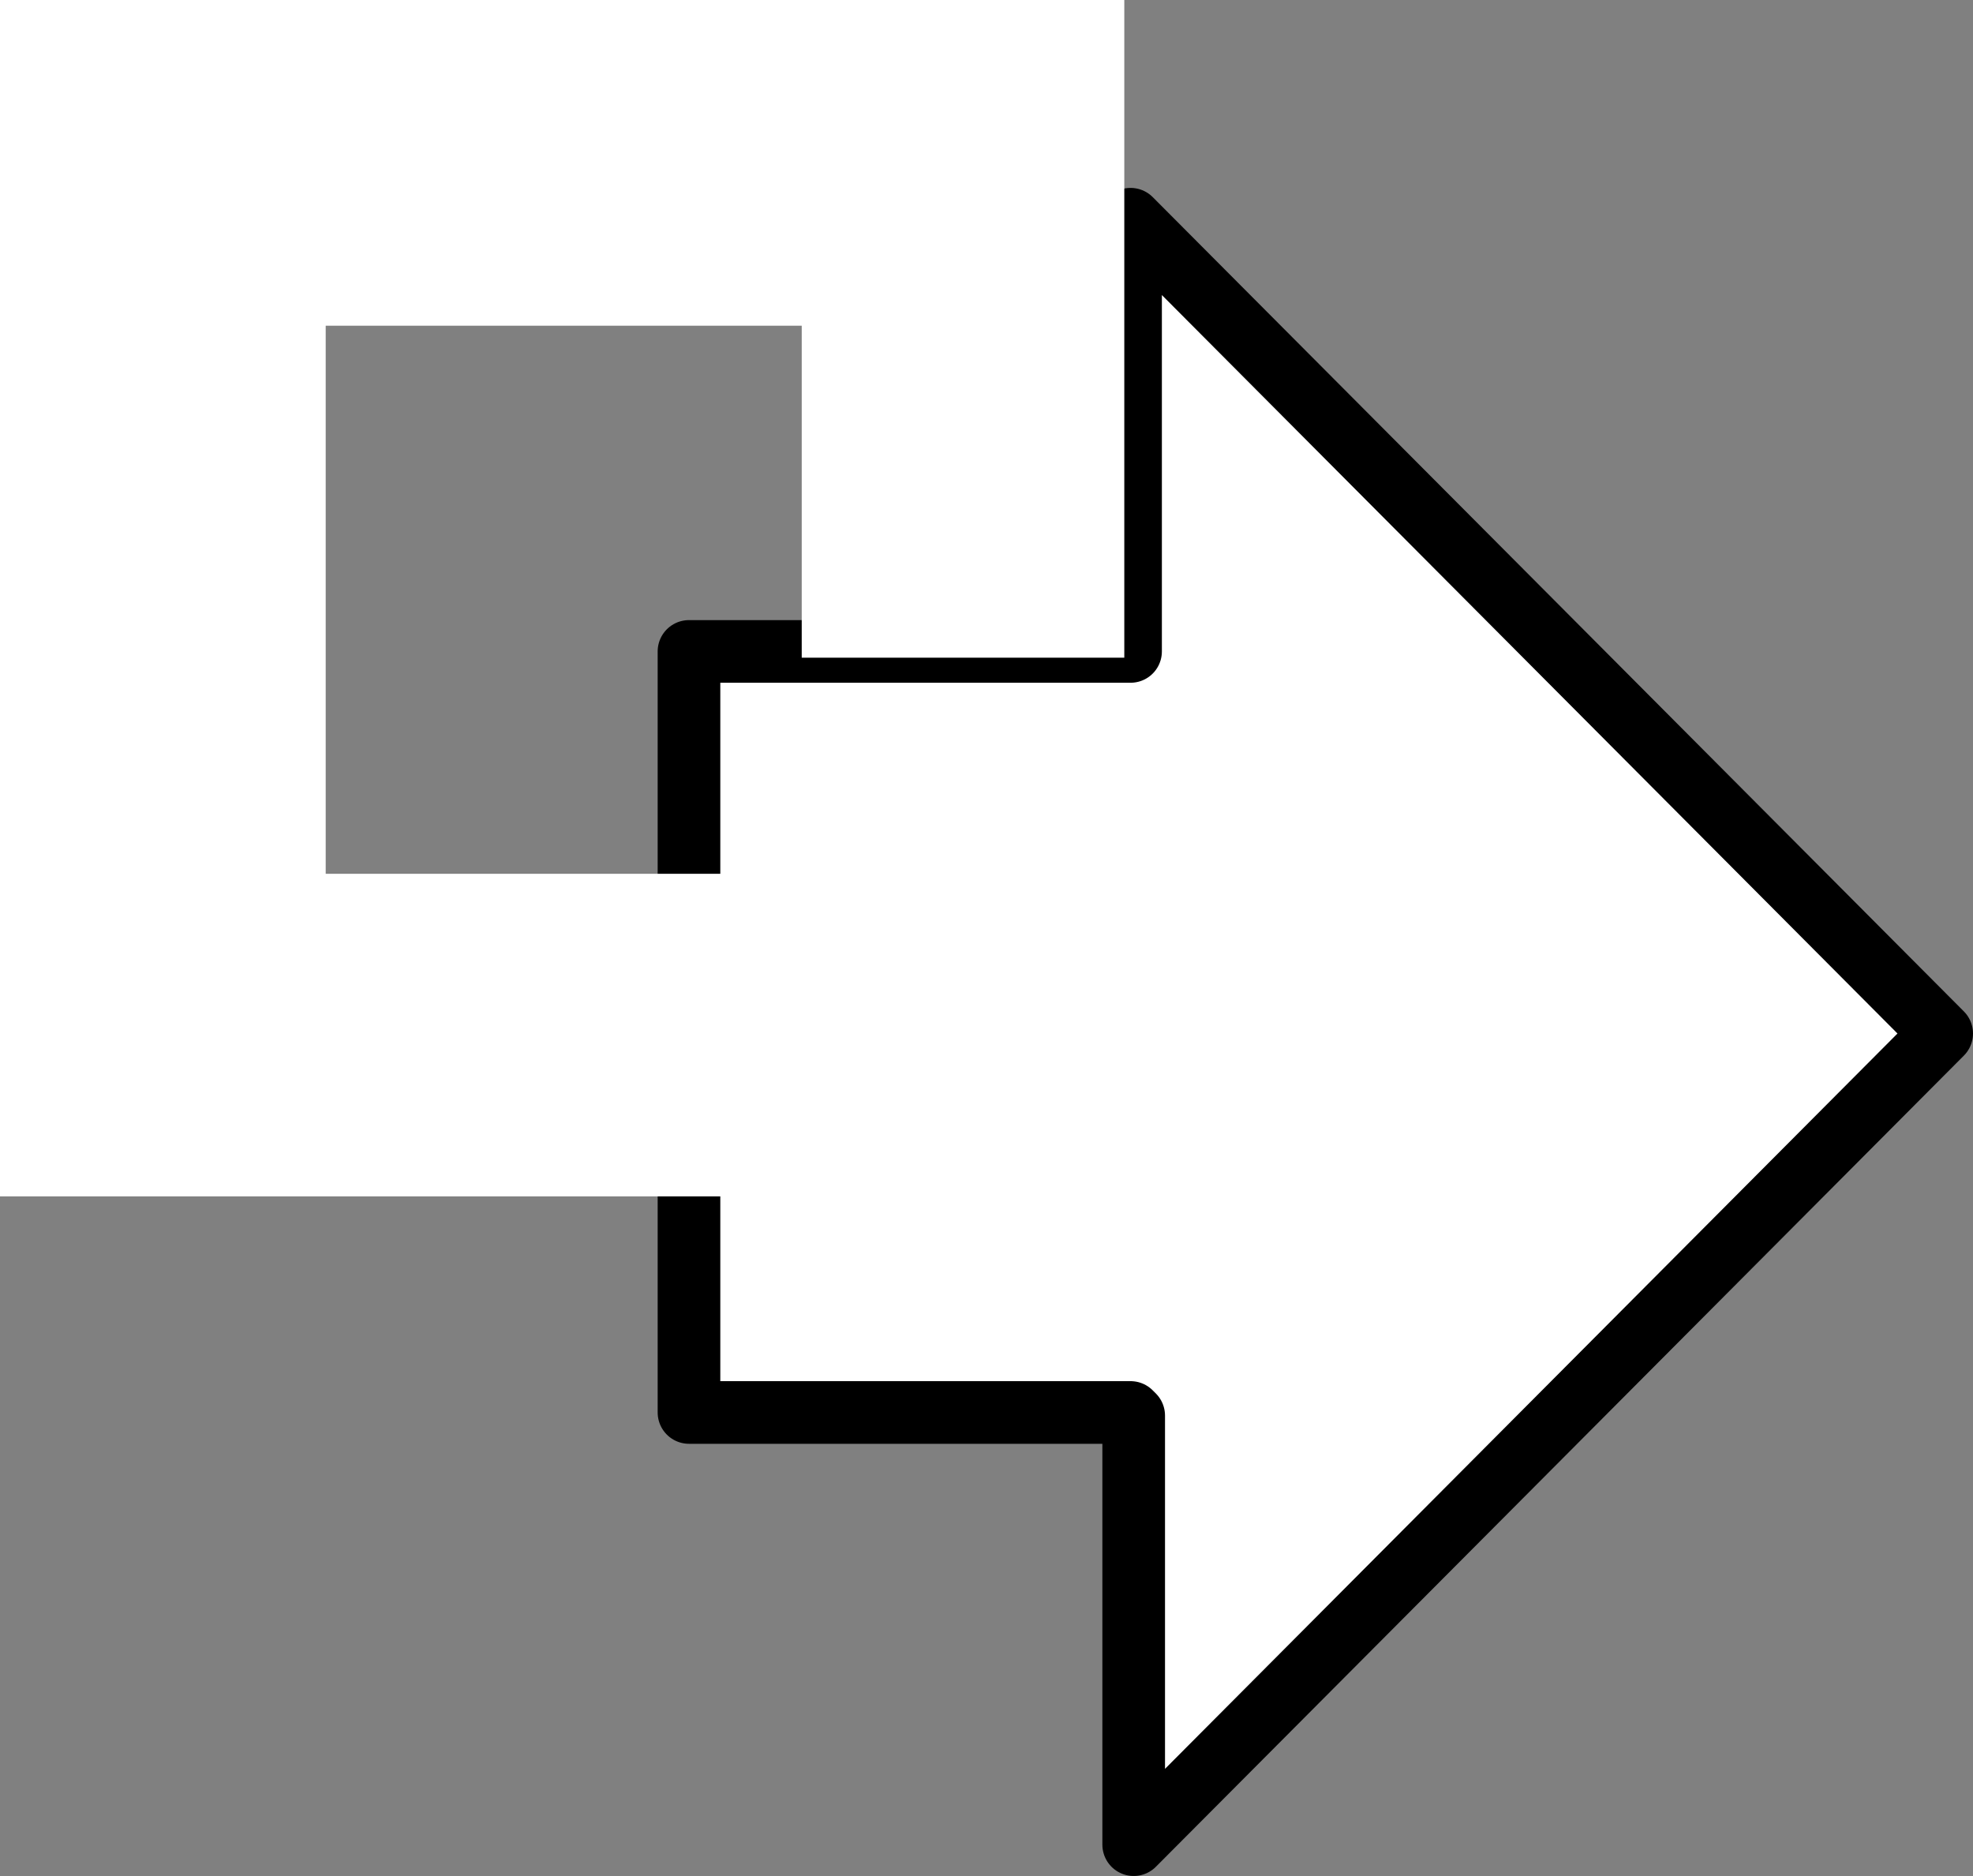
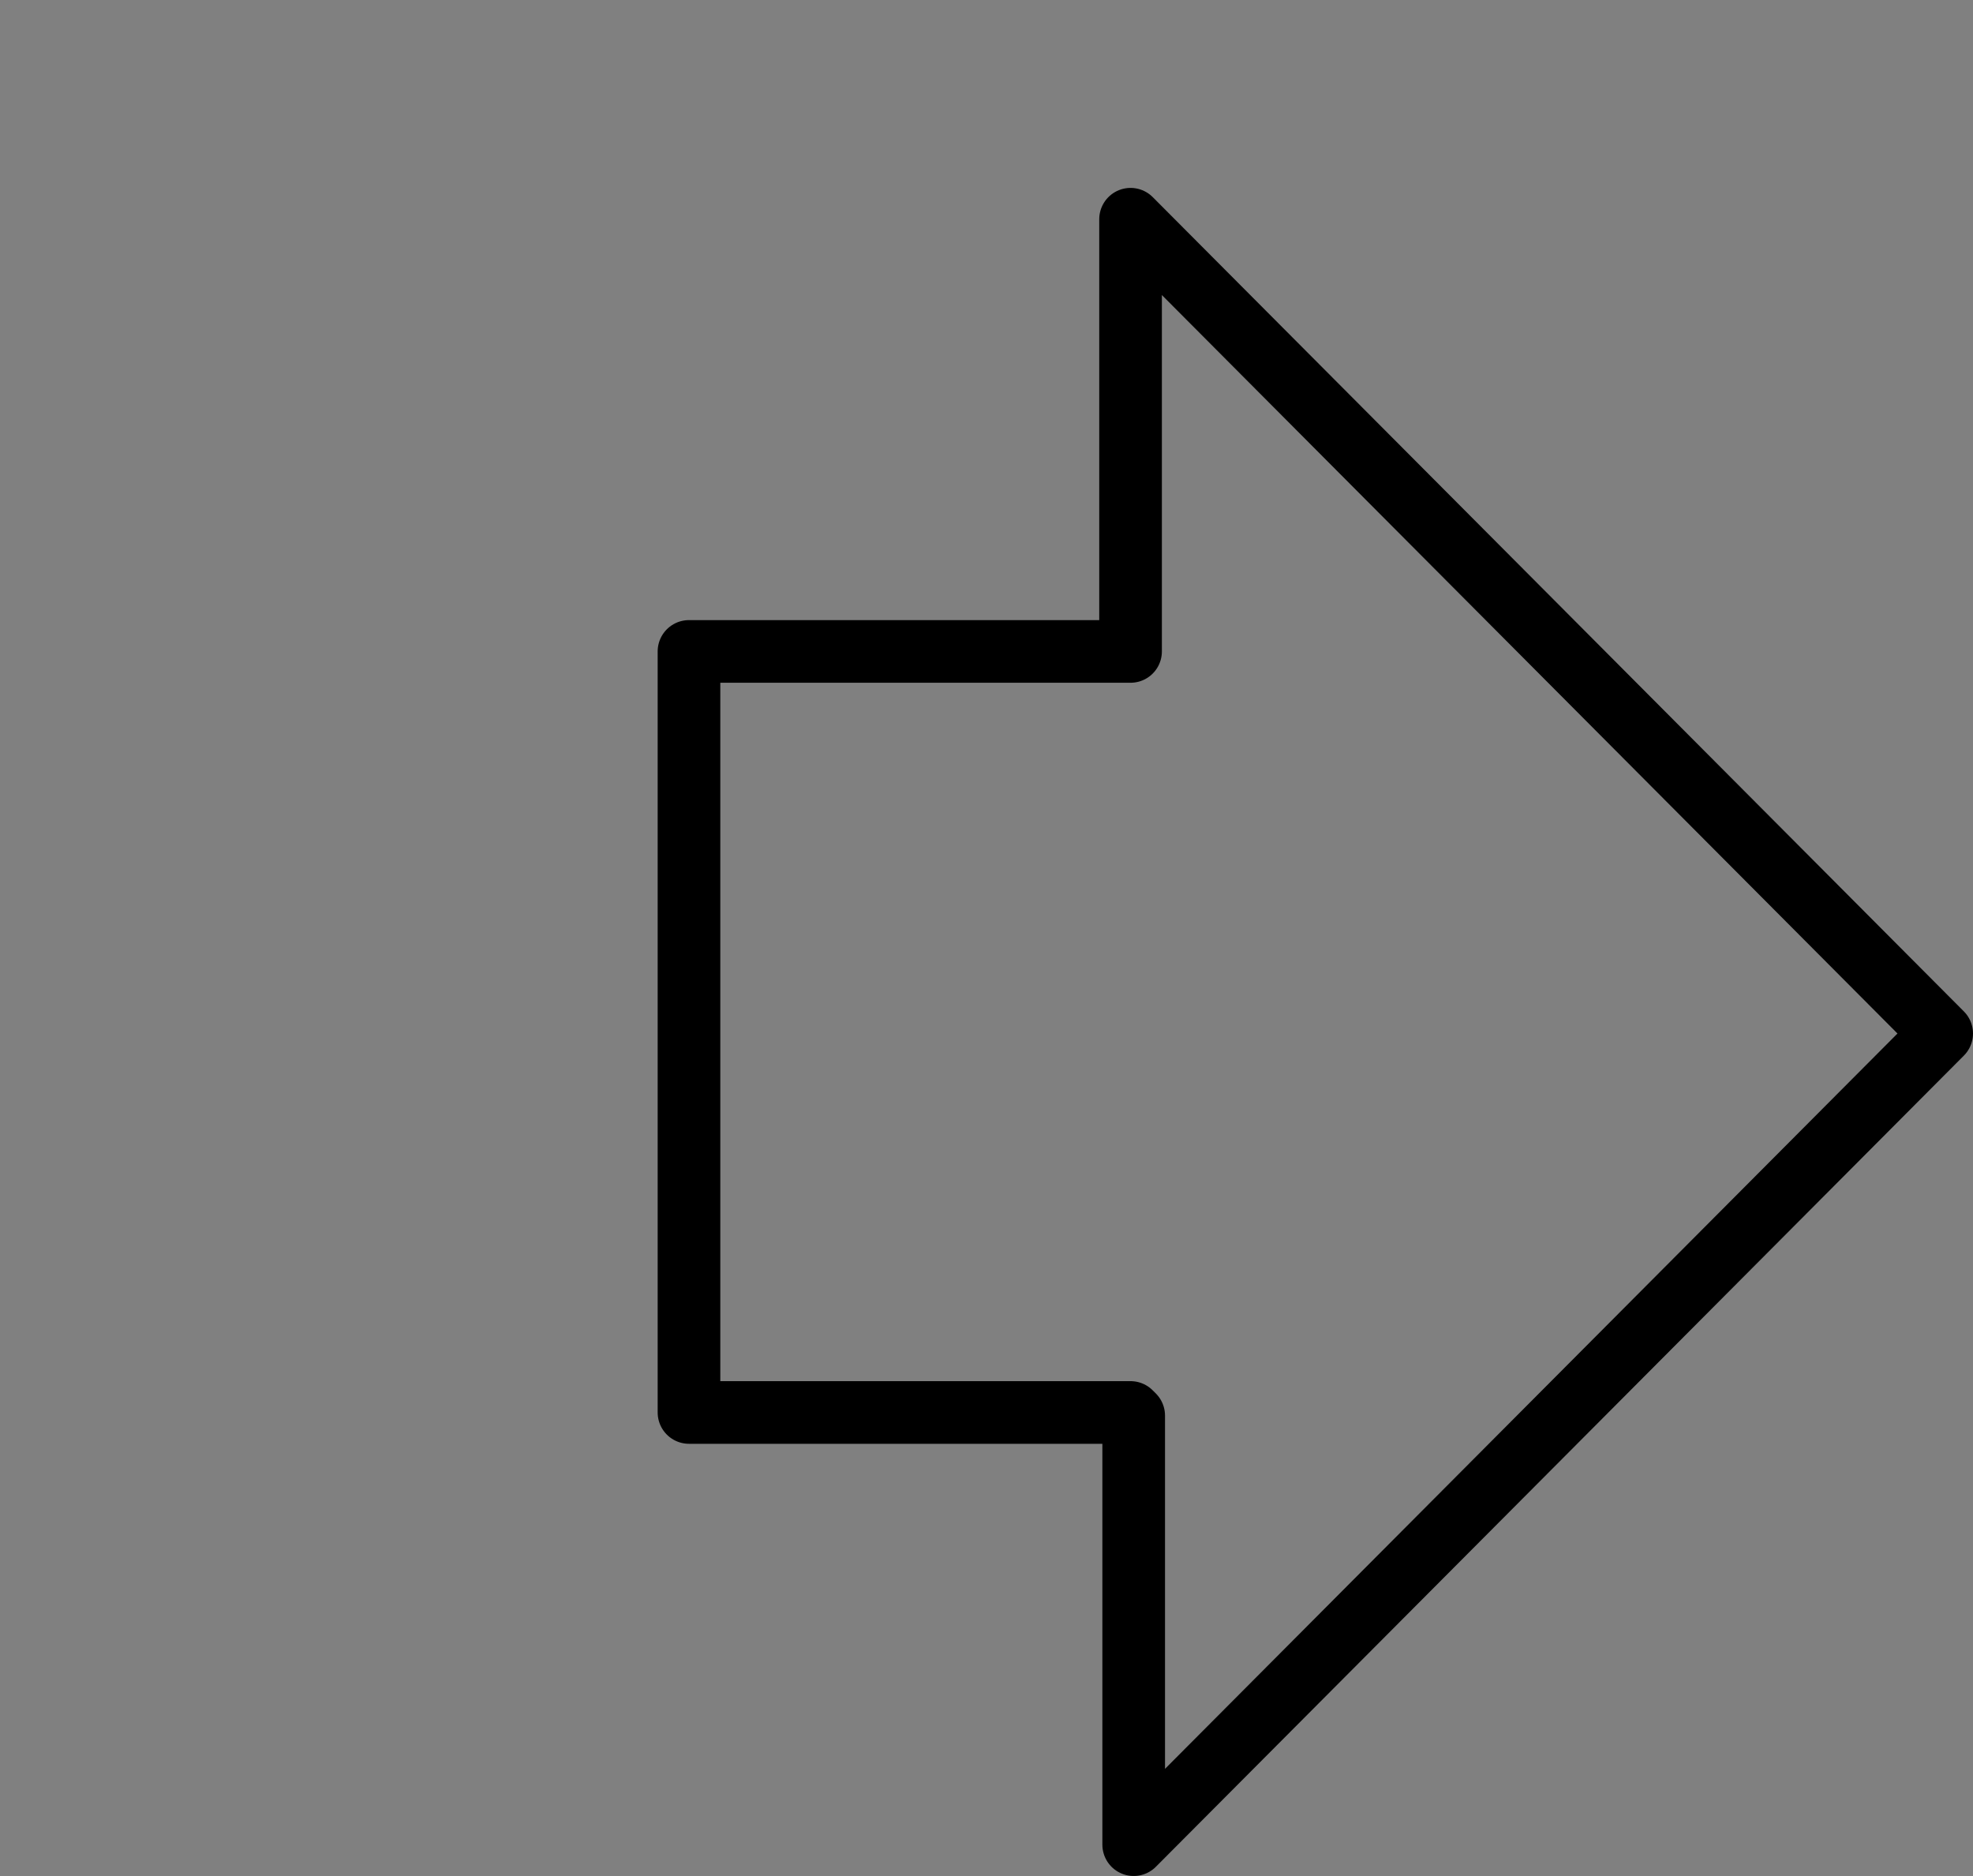
<svg xmlns="http://www.w3.org/2000/svg" height="29.95px" width="31.5px">
  <rect width="100%" height="100%" fill="#808080" stroke="none" />
  <g transform="matrix(1.0, 0.0, 0.0, 1.0, -21.7, -40.5)">
-     <path d="M39.75 50.9 L39.75 44.0 52.7 57.0 39.8 69.95 39.8 63.1 39.75 63.05 32.7 63.05 32.7 50.9 39.75 50.9" fill="#ffffff" fill-rule="evenodd" stroke="none" />
    <path d="M39.75 50.9 L39.75 44.0 52.7 57.0 39.8 69.95 39.8 63.1 39.75 63.05 32.7 63.05 32.7 50.9 39.75 50.9 Z" fill="none" stroke="#000000" stroke-linecap="round" stroke-linejoin="round" stroke-width="1.0" />
-     <path d="M26.9 45.7 L26.9 54.45 39.65 54.45 39.65 59.6 21.7 59.6 21.7 40.5 39.65 40.5 39.65 51.0 34.5 51.0 34.5 45.7 26.9 45.7" fill="#ffffff" fill-rule="evenodd" stroke="none" />
  </g>
</svg>